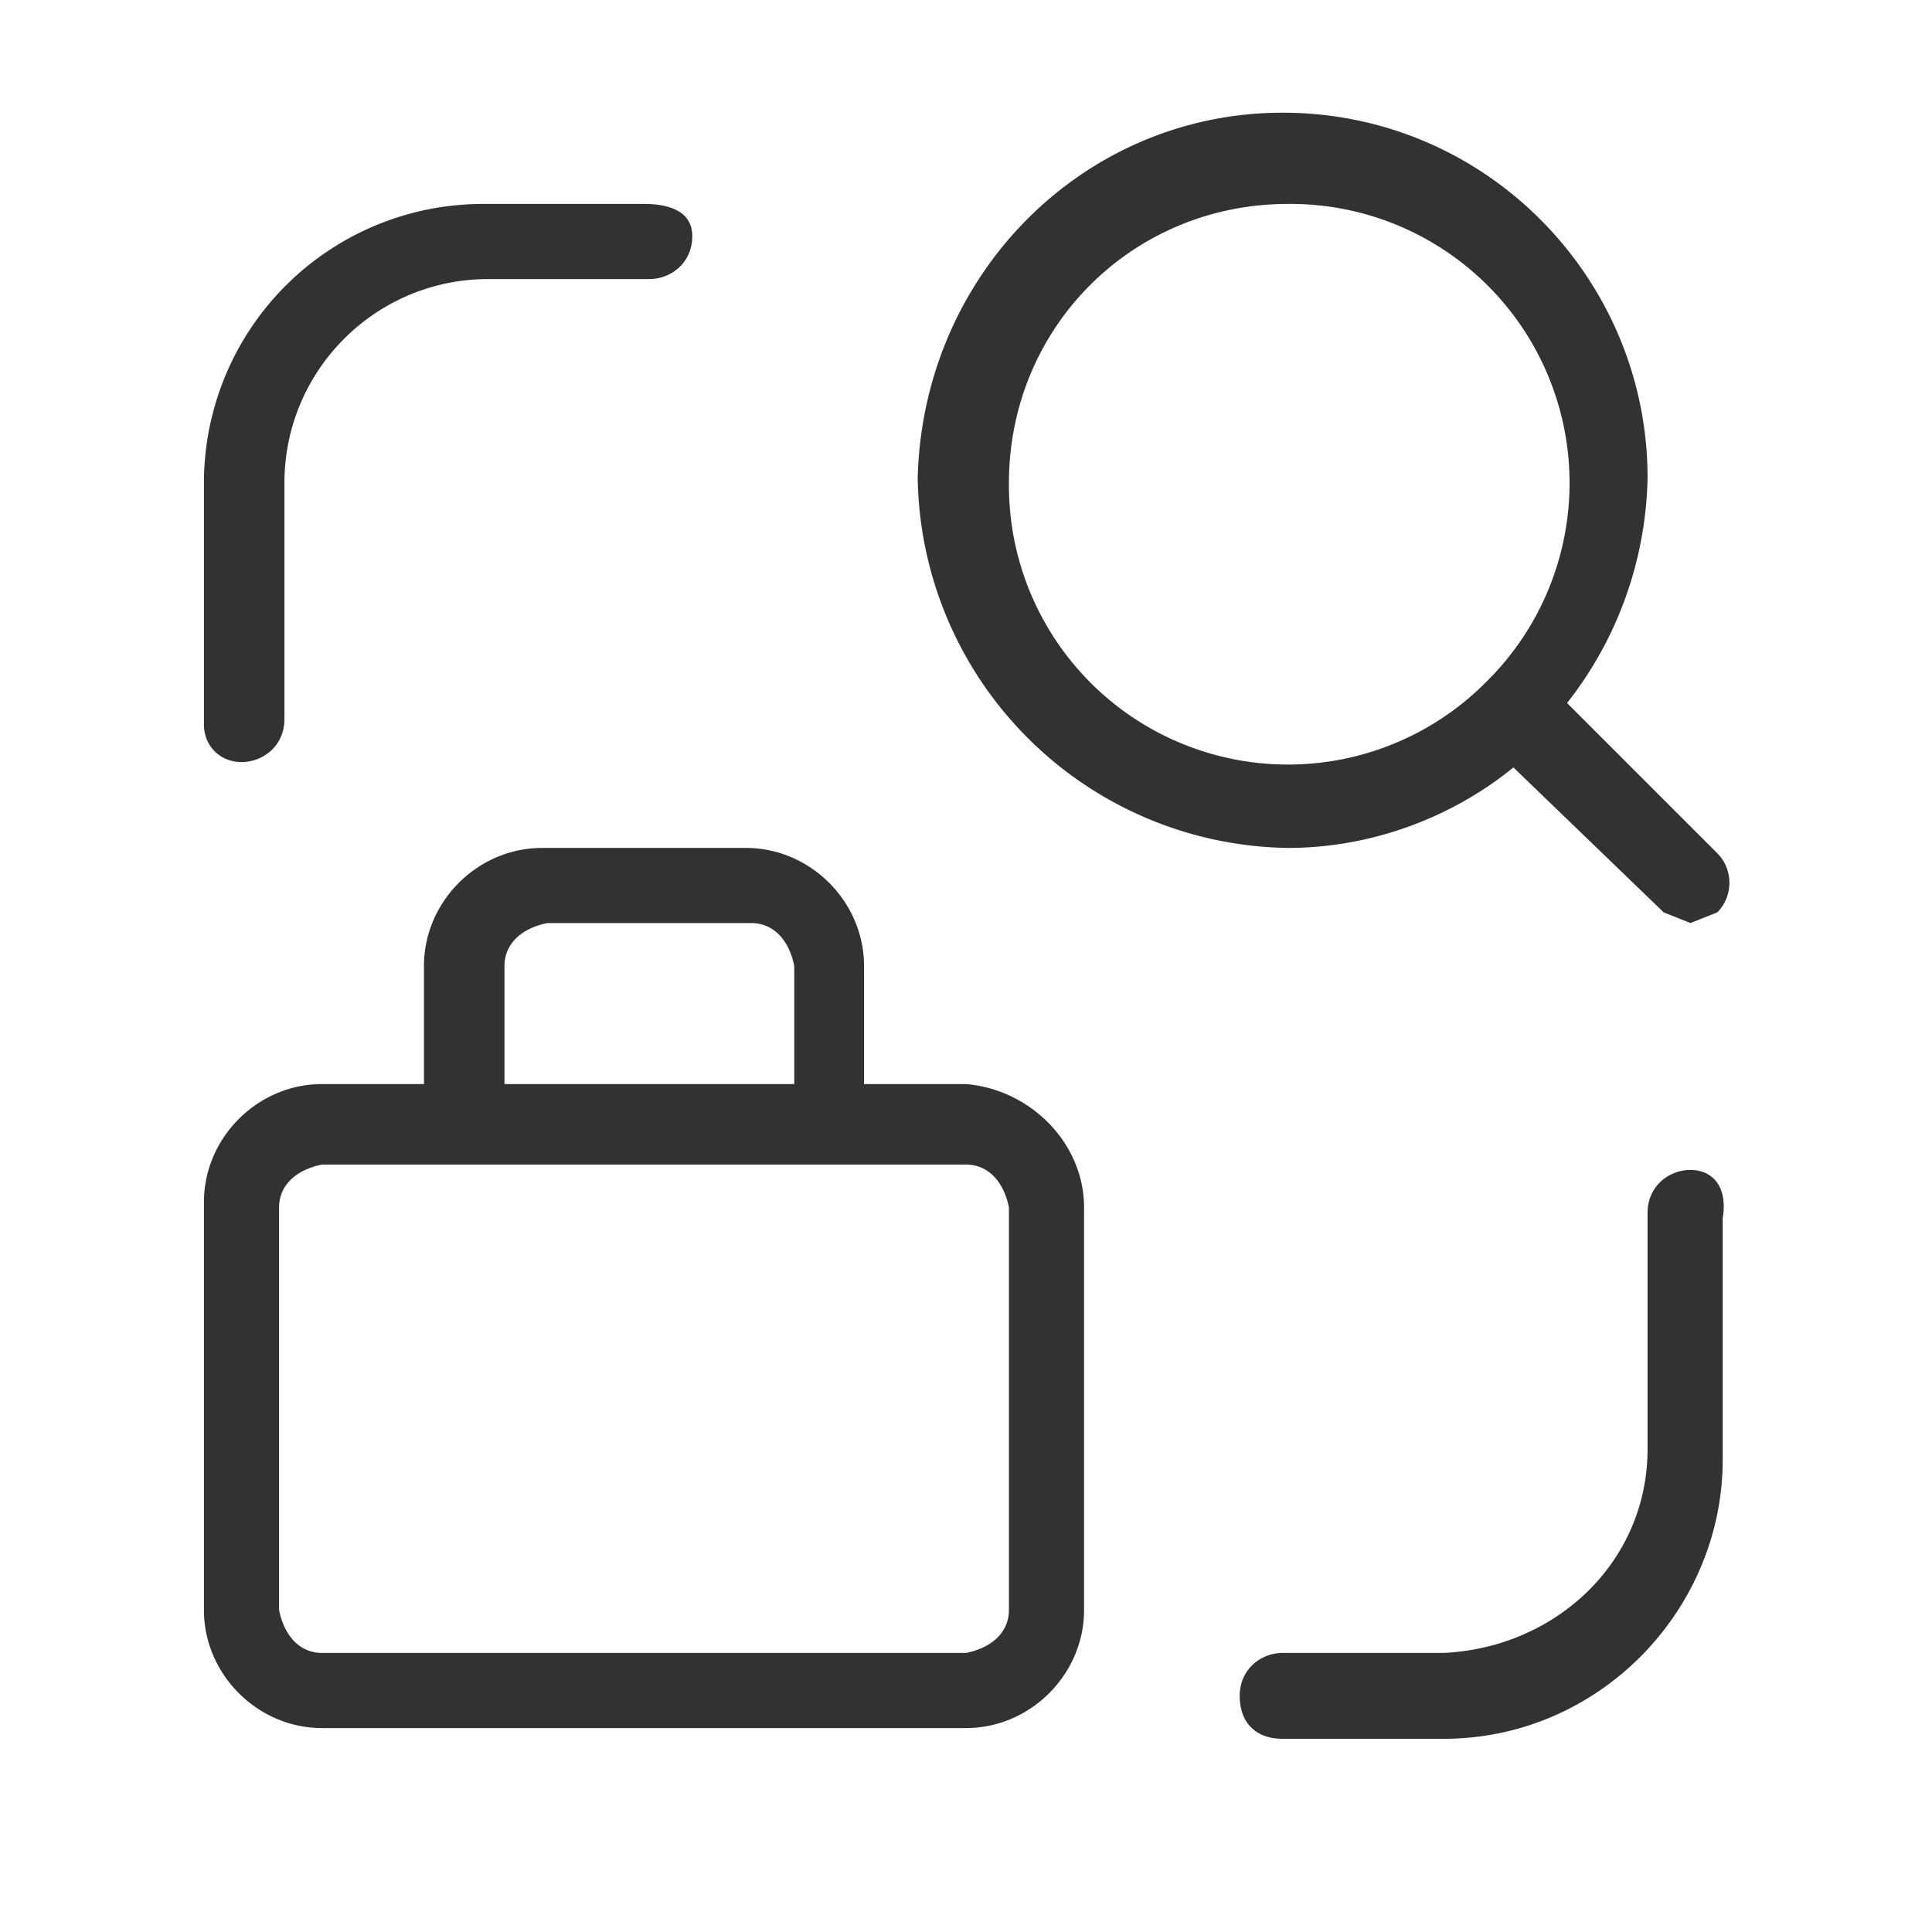
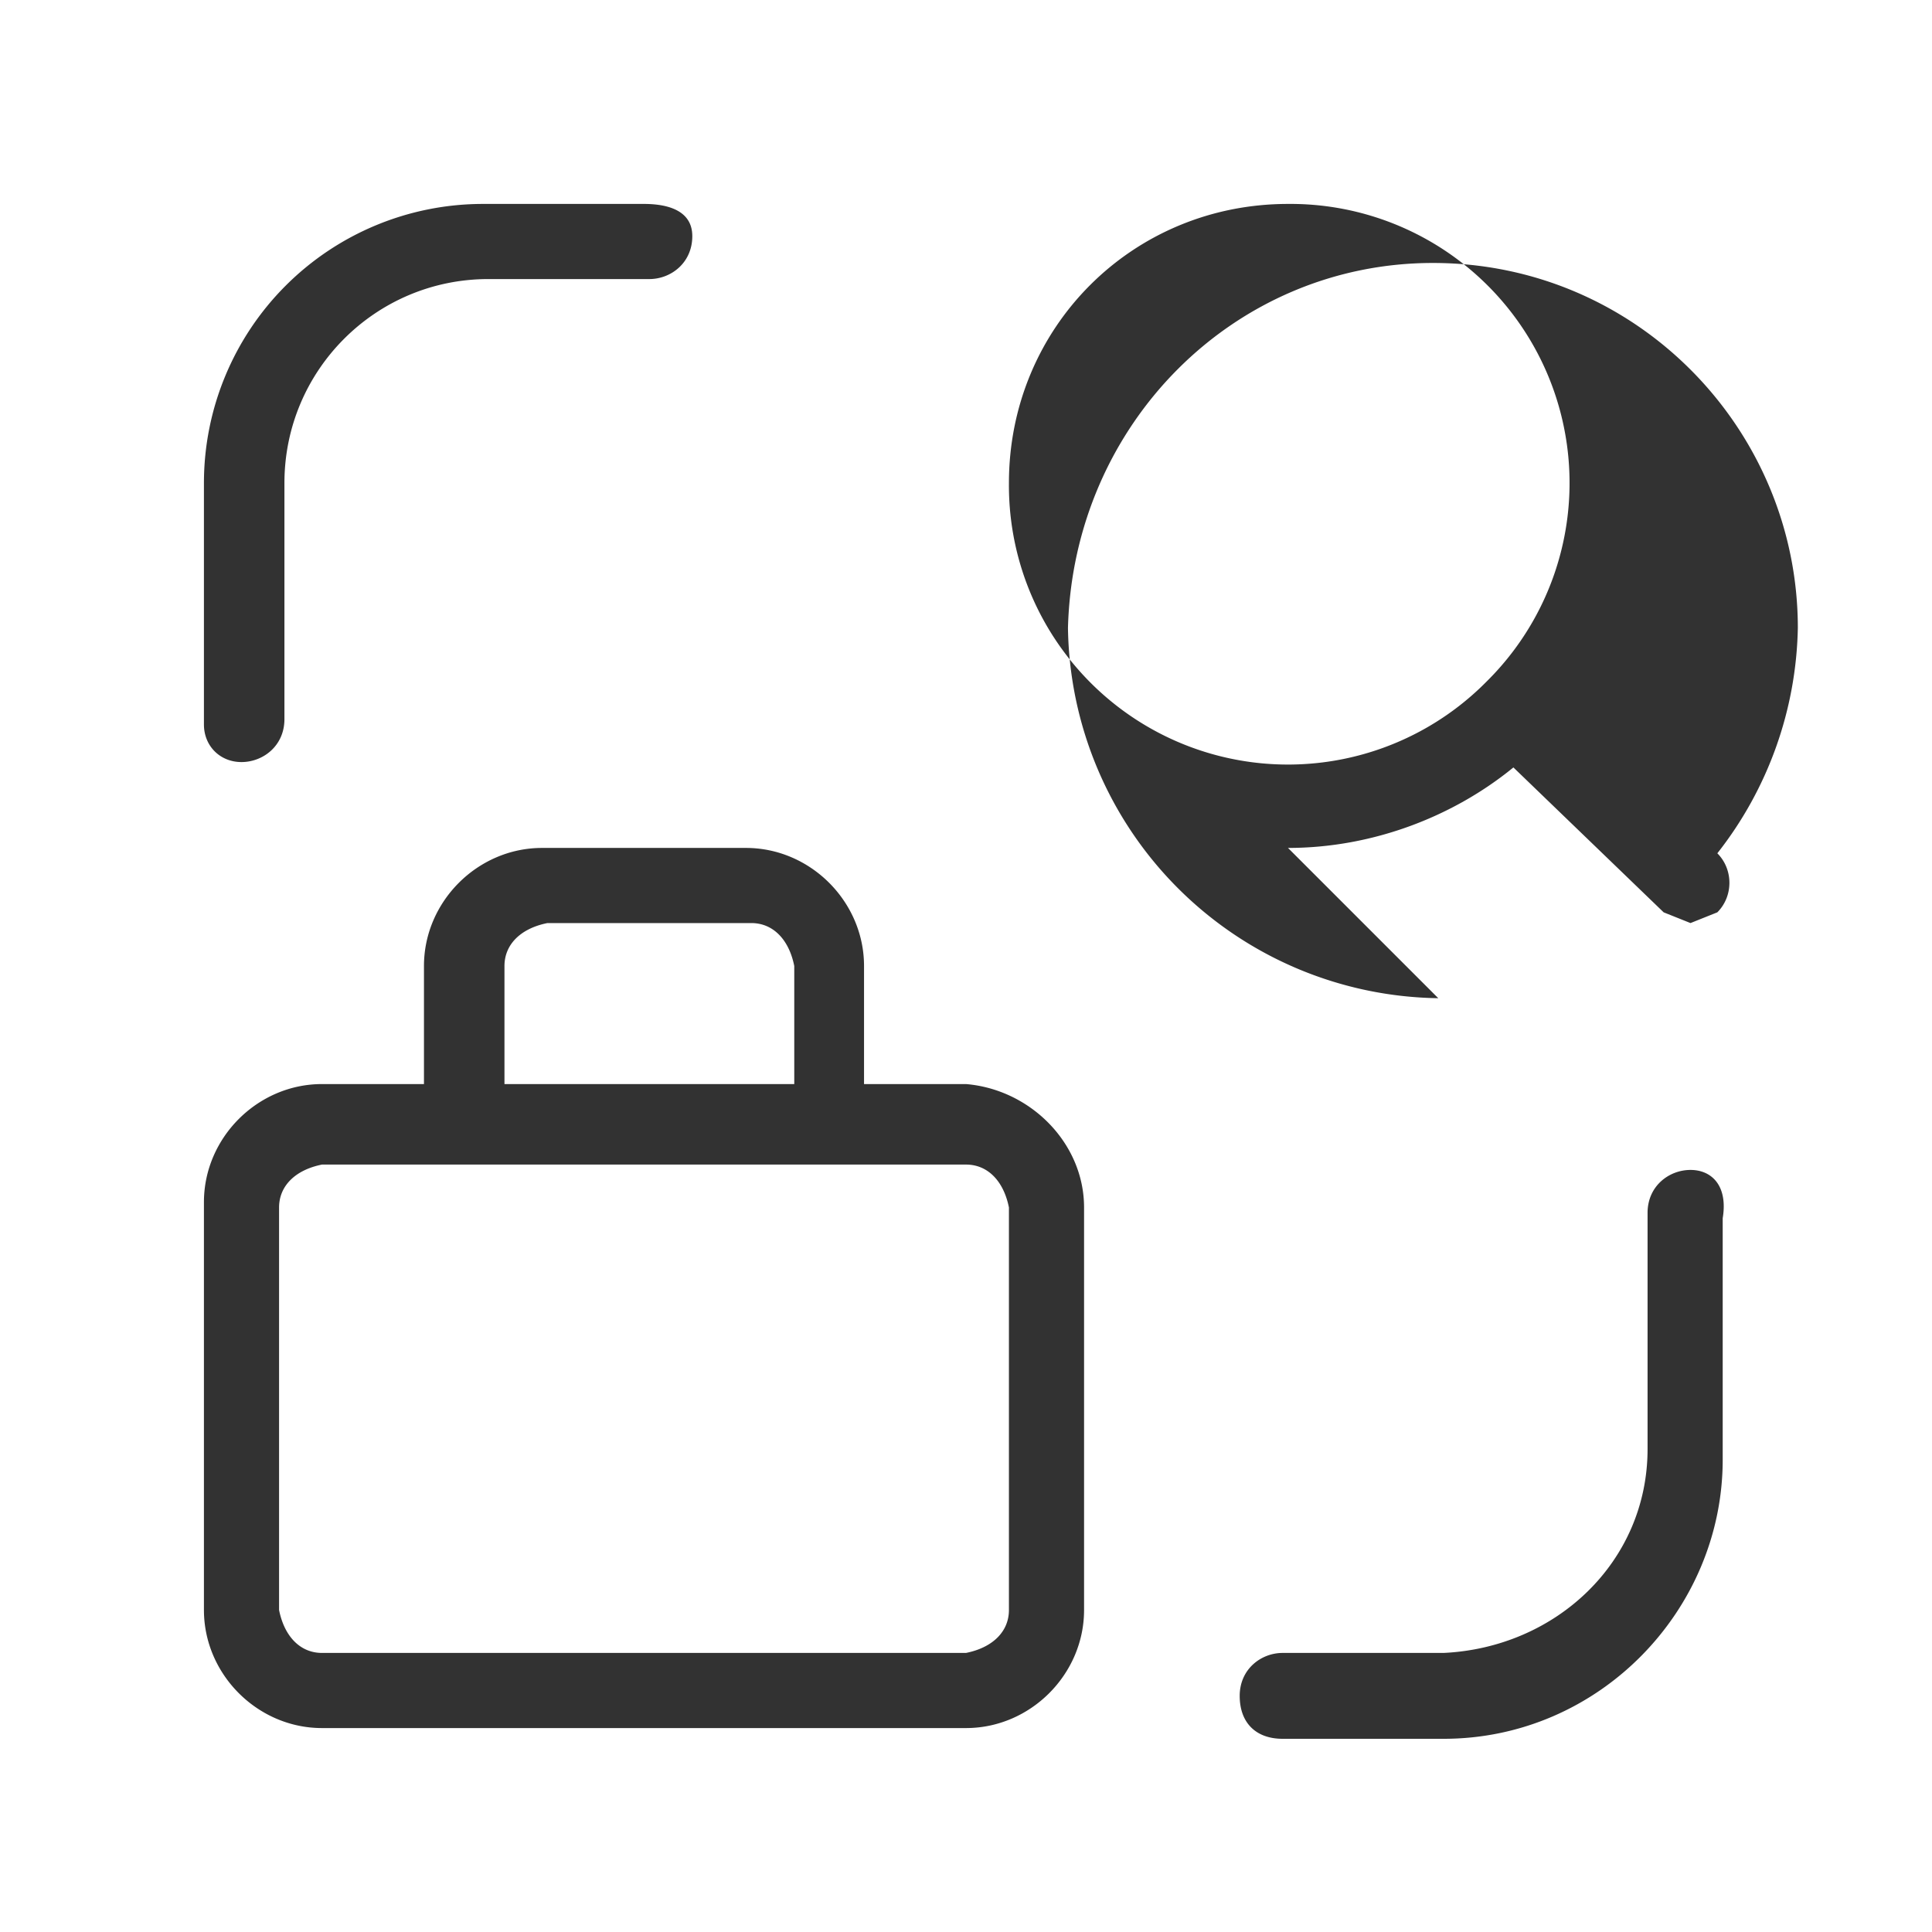
<svg xmlns="http://www.w3.org/2000/svg" xml:space="preserve" id="Ebene_1" x="0" y="0" version="1.1" viewBox="0 0 36 36">
  <style>.st0{fill:#323232}</style>
-   <path d="M18 20.2h-1.9V18c0-1.2-1-2.2-2.2-2.2h-3.8c-1.2 0-2.2 1-2.2 2.2v2.2H6c-1.2 0-2.2 1-2.2 2.2V30c0 1.2 1 2.2 2.2 2.2h12c1.2 0 2.2-1 2.2-2.2v-7.5c0-1.2-1-2.2-2.2-2.3zM9.4 18c0-.4.3-.7.8-.8H14c.4 0 .7.3.8.8v2.2H9.4V18zm9.4 12c0 .4-.3.7-.8.8H6c-.4 0-.7-.3-.8-.8v-7.5c0-.4.3-.7.8-.8h12c.4 0 .7.3.8.8V30zM31.5 21.8c-.4 0-.8.3-.8.8V27c0 2.1-1.7 3.7-3.8 3.8h-3c-.4 0-.8.3-.8.8s.3.8.8.8h3c2.9 0 5.2-2.4 5.2-5.2v-4.5c.1-.6-.2-.9-.6-.9zM24 15.8c1.6 0 3.1-.6 4.2-1.5L31 17l.5.2.5-.2c.3-.3.3-.8 0-1.1l-2.8-2.8a7 7 0 0 0 1.5-4.2c0-3.7-3-6.8-6.8-6.8-3.7 0-6.7 3-6.8 6.8a7 7 0 0 0 6.9 6.9zm0-12a5.2 5.2 0 0 1 3.7 8.9A5.2 5.2 0 0 1 18.8 9c0-2.9 2.3-5.2 5.2-5.2zM4.5 14.2c.4 0 .8-.3.8-.8V9c0-2.1 1.7-3.8 3.8-3.8h3c.4 0 .8-.3.8-.8s-.5-.6-.9-.6H9A5.2 5.2 0 0 0 3.8 9v4.5c0 .4.3.7.7.7z" class="st0" />
+   <path d="M18 20.2h-1.9V18c0-1.2-1-2.2-2.2-2.2h-3.8c-1.2 0-2.2 1-2.2 2.2v2.2H6c-1.2 0-2.2 1-2.2 2.2V30c0 1.2 1 2.2 2.2 2.2h12c1.2 0 2.2-1 2.2-2.2v-7.5c0-1.2-1-2.2-2.2-2.3zM9.4 18c0-.4.3-.7.8-.8H14c.4 0 .7.3.8.8v2.2H9.4V18zm9.4 12c0 .4-.3.7-.8.8H6c-.4 0-.7-.3-.8-.8v-7.5c0-.4.3-.7.8-.8h12c.4 0 .7.3.8.8V30zM31.5 21.8c-.4 0-.8.3-.8.8V27c0 2.1-1.7 3.7-3.8 3.8h-3c-.4 0-.8.3-.8.8s.3.8.8.8h3c2.9 0 5.2-2.4 5.2-5.2v-4.5c.1-.6-.2-.9-.6-.9zM24 15.8c1.6 0 3.1-.6 4.2-1.5L31 17l.5.2.5-.2c.3-.3.3-.8 0-1.1a7 7 0 0 0 1.5-4.2c0-3.7-3-6.8-6.8-6.8-3.7 0-6.7 3-6.8 6.8a7 7 0 0 0 6.9 6.9zm0-12a5.2 5.2 0 0 1 3.7 8.9A5.2 5.2 0 0 1 18.8 9c0-2.9 2.3-5.2 5.2-5.2zM4.5 14.2c.4 0 .8-.3.8-.8V9c0-2.1 1.7-3.8 3.8-3.8h3c.4 0 .8-.3.8-.8s-.5-.6-.9-.6H9A5.2 5.2 0 0 0 3.8 9v4.5c0 .4.3.7.7.7z" class="st0" />
</svg>